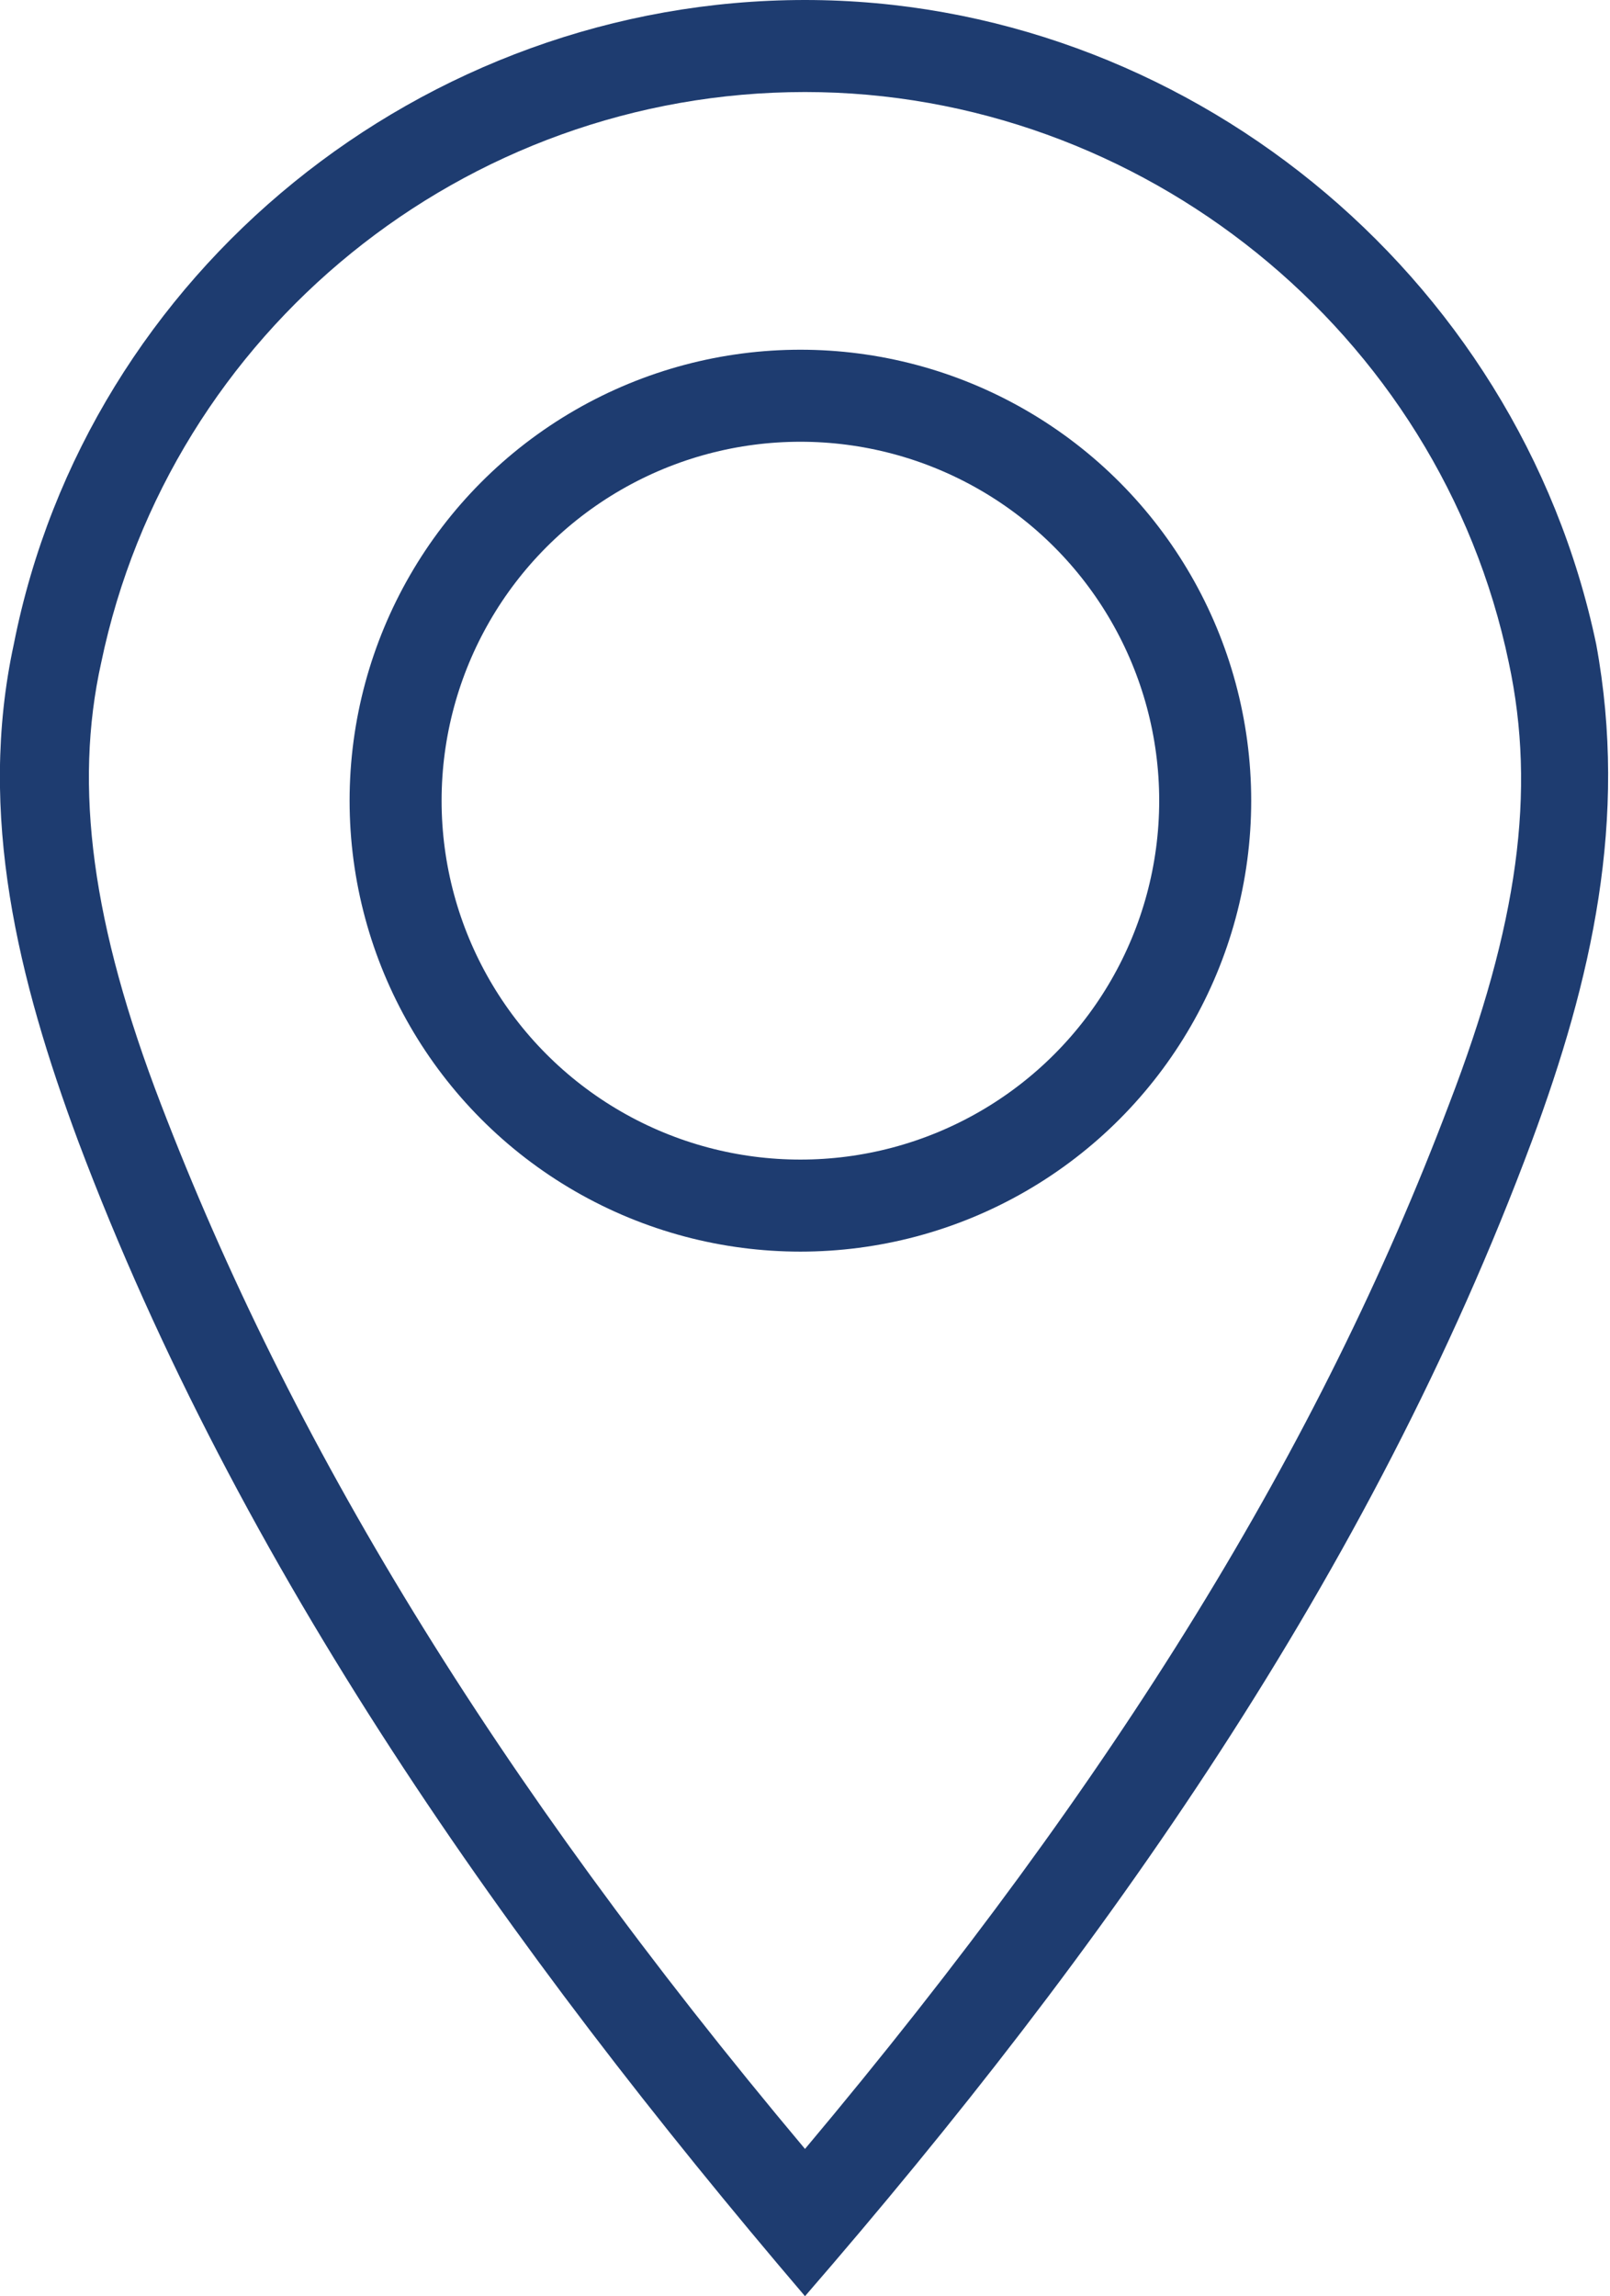
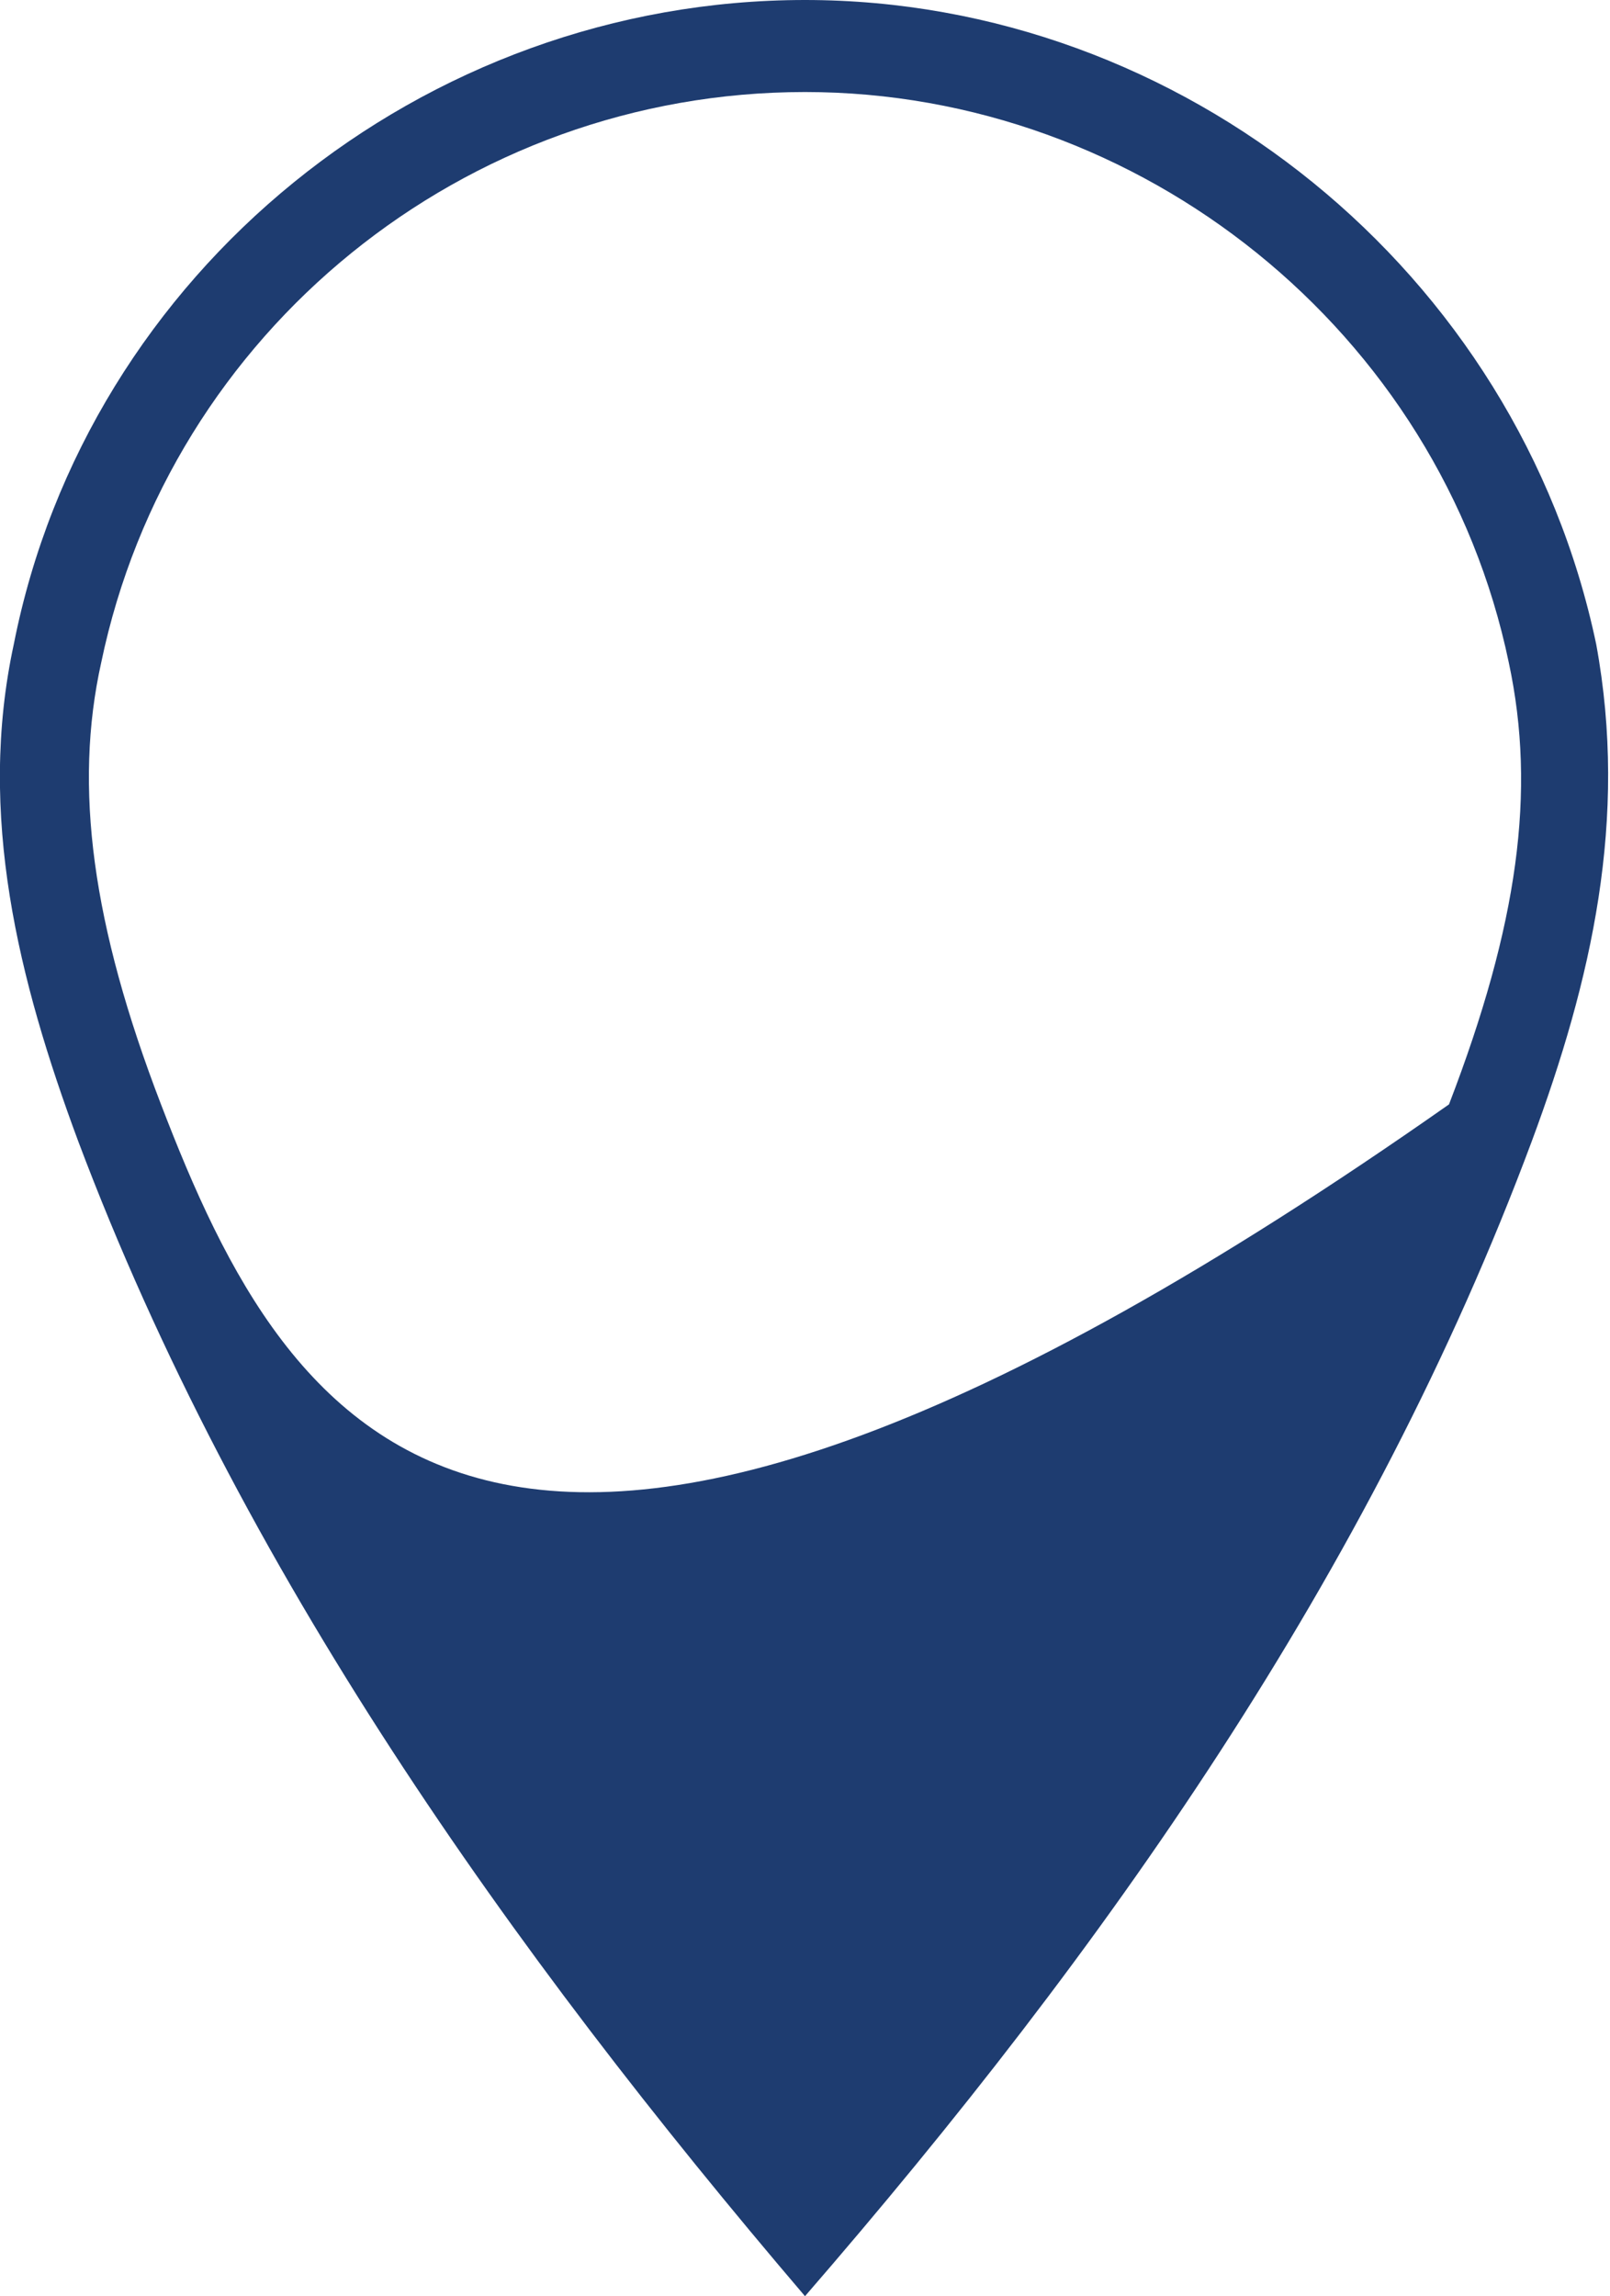
<svg xmlns="http://www.w3.org/2000/svg" version="1.1" id="Capa_1" x="0px" y="0px" viewBox="0 0 35 49.9" style="enable-background:new 0 0 35 49.9;" xml:space="preserve">
  <style type="text/css">
	.st0{fill:#1E3C70;}
	.st1{fill:none;stroke:#1E3C70;stroke-width:2;stroke-miterlimit:10;}
</style>
  <g>
    <g>
-       <path class="st0" d="M17.5,2c7.3,0,13.8,5.2,15.3,12.4c0.6,2.8,0.2,5.7-1.3,9.6c-2.8,7.4-7.2,14.6-14,22.7    C10.7,38.6,6.3,31.3,3.5,24c-1.5-3.9-1.9-6.9-1.3-9.6C3.7,7.2,10.1,2,17.5,2L17.5,2 M17.5,0L17.5,0C9.2,0,1.9,5.9,0.3,14    c-0.8,3.7,0.1,7.3,1.4,10.8c3.5,9.3,9.4,17.6,15.8,25.1l0,0c6.5-7.5,12.3-15.7,15.8-25.1c1.3-3.5,2.1-7,1.4-10.8    C33,5.9,25.7,0,17.5,0L17.5,0z" />
+       <path class="st0" d="M17.5,2c7.3,0,13.8,5.2,15.3,12.4c0.6,2.8,0.2,5.7-1.3,9.6C10.7,38.6,6.3,31.3,3.5,24c-1.5-3.9-1.9-6.9-1.3-9.6C3.7,7.2,10.1,2,17.5,2L17.5,2 M17.5,0L17.5,0C9.2,0,1.9,5.9,0.3,14    c-0.8,3.7,0.1,7.3,1.4,10.8c3.5,9.3,9.4,17.6,15.8,25.1l0,0c6.5-7.5,12.3-15.7,15.8-25.1c1.3-3.5,2.1-7,1.4-10.8    C33,5.9,25.7,0,17.5,0L17.5,0z" />
    </g>
-     <circle class="st1" cx="17.4" cy="17.4" r="8.8" />
  </g>
</svg>